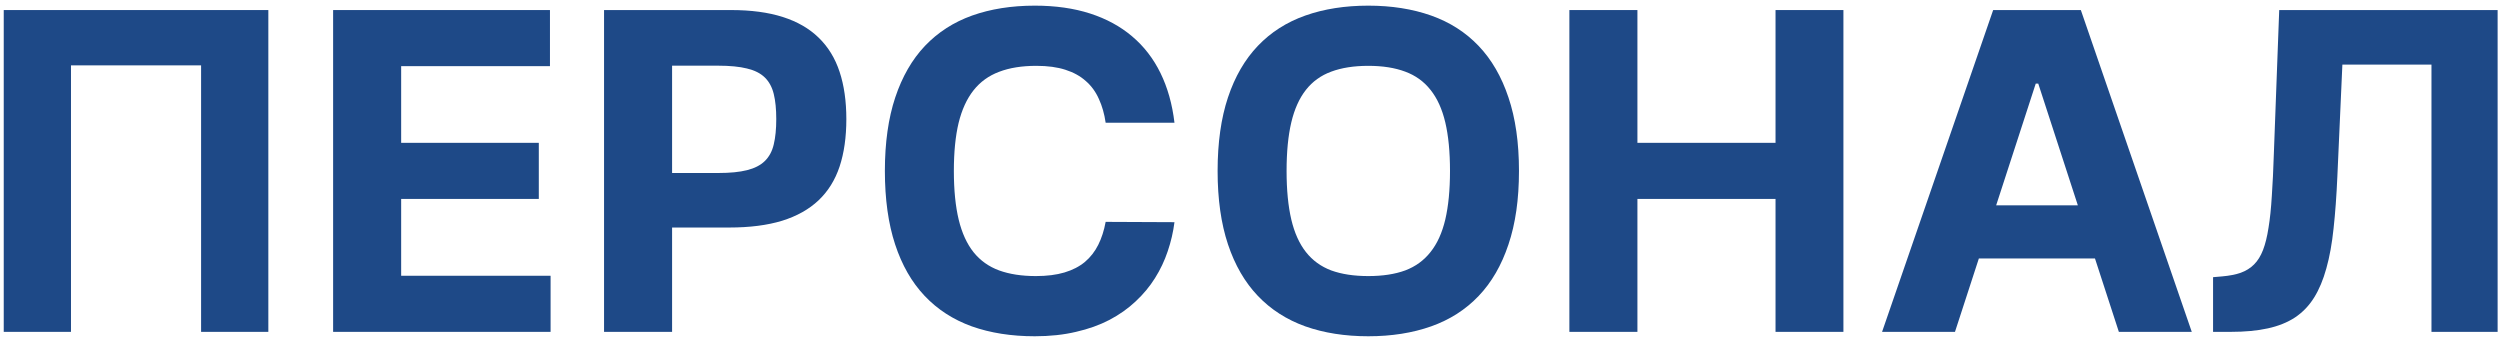
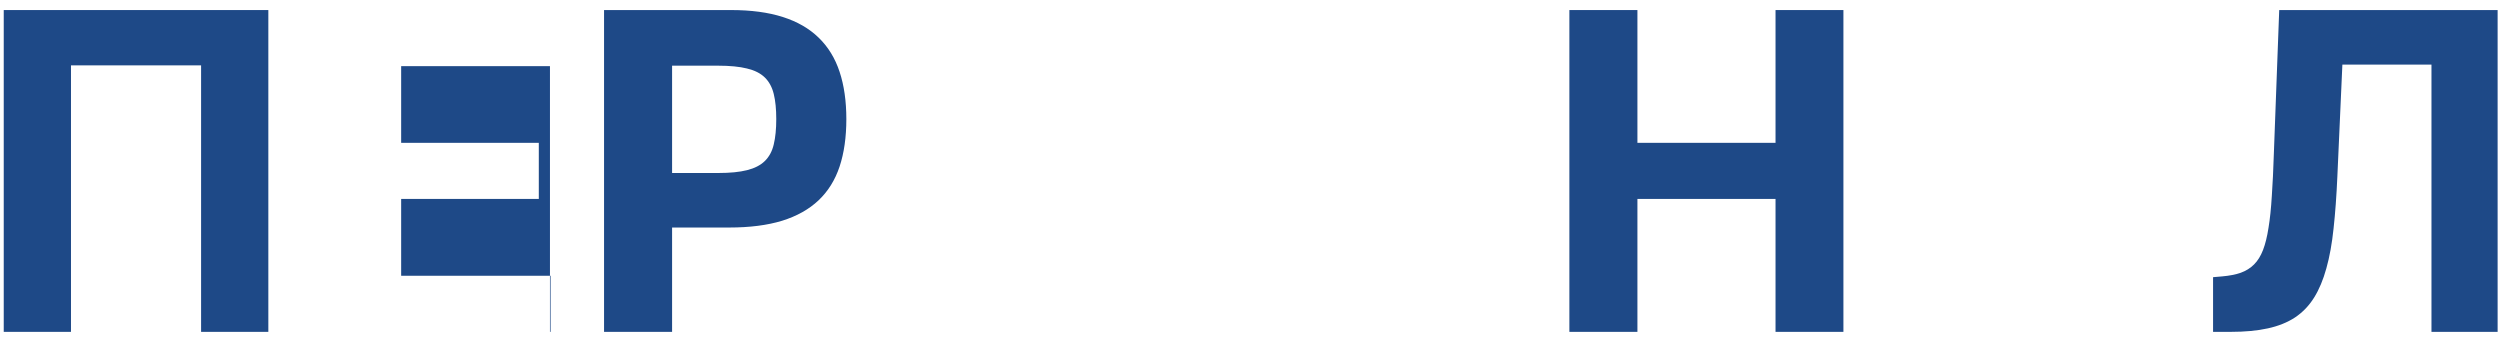
<svg xmlns="http://www.w3.org/2000/svg" width="226" height="31" viewBox="0 0 226 31" fill="none">
  <path d="M0.338 30V0.909H24.258V30H18.179V5.909H6.417V30H0.338Z" fill="#1E4987" />
-   <path d="M30.114 30V0.909H49.716V5.98H36.265V12.912H48.708V17.983H36.265V24.929H49.773V30H30.114Z" fill="#1E4987" />
+   <path d="M30.114 30H49.716V5.98H36.265V12.912H48.708V17.983H36.265V24.929H49.773V30H30.114Z" fill="#1E4987" />
  <path d="M54.606 0.909H66.084C67.892 0.909 69.45 1.117 70.757 1.534C72.073 1.951 73.157 2.576 74.01 3.409C74.862 4.233 75.492 5.26 75.899 6.491C76.306 7.722 76.51 9.148 76.51 10.767C76.51 12.396 76.306 13.826 75.899 15.057C75.492 16.278 74.857 17.296 73.996 18.111C73.134 18.925 72.035 19.541 70.7 19.957C69.365 20.364 67.774 20.568 65.927 20.568H60.757V30H54.606V0.909ZM60.757 5.937V15.639H64.933C65.994 15.639 66.86 15.554 67.532 15.383C68.214 15.213 68.749 14.938 69.138 14.559C69.535 14.171 69.805 13.669 69.947 13.054C70.099 12.429 70.174 11.666 70.174 10.767C70.174 9.867 70.099 9.11 69.947 8.494C69.796 7.879 69.526 7.381 69.138 7.003C68.749 6.624 68.214 6.354 67.532 6.193C66.851 6.023 65.975 5.937 64.905 5.937H60.757Z" fill="#1E4987" />
-   <path d="M93.545 0.511C95.41 0.511 97.077 0.748 98.545 1.221C100.012 1.695 101.277 2.381 102.337 3.281C103.407 4.181 104.264 5.289 104.908 6.605C105.552 7.921 105.974 9.417 106.172 11.094H99.951C99.837 10.298 99.634 9.583 99.34 8.949C99.056 8.305 98.663 7.765 98.161 7.329C97.669 6.884 97.053 6.543 96.314 6.307C95.585 6.07 94.709 5.952 93.687 5.952C92.38 5.952 91.258 6.131 90.32 6.491C89.383 6.842 88.611 7.4 88.005 8.167C87.399 8.935 86.949 9.919 86.655 11.122C86.371 12.315 86.229 13.759 86.229 15.454C86.229 17.187 86.376 18.66 86.67 19.872C86.963 21.075 87.413 22.055 88.019 22.812C88.625 23.561 89.392 24.105 90.32 24.446C91.258 24.787 92.366 24.957 93.644 24.957C94.638 24.957 95.5 24.848 96.229 24.631C96.958 24.413 97.574 24.096 98.076 23.679C98.578 23.253 98.98 22.737 99.283 22.131C99.586 21.524 99.809 20.833 99.951 20.057L106.172 20.085C106.059 20.975 105.855 21.851 105.562 22.713C105.278 23.565 104.894 24.375 104.411 25.142C103.938 25.899 103.355 26.6 102.664 27.244C101.982 27.888 101.191 28.447 100.292 28.92C99.402 29.384 98.393 29.744 97.266 30C96.149 30.265 94.908 30.398 93.545 30.398C91.423 30.398 89.525 30.099 87.849 29.503C86.172 28.897 84.752 27.978 83.587 26.747C82.422 25.516 81.532 23.963 80.917 22.088C80.301 20.213 79.993 18.002 79.993 15.454C79.993 12.898 80.306 10.682 80.931 8.807C81.556 6.932 82.451 5.379 83.616 4.148C84.79 2.917 86.21 2.003 87.877 1.406C89.553 0.81 91.442 0.511 93.545 0.511Z" fill="#1E4987" />
-   <path d="M123.694 0.511C125.796 0.511 127.69 0.81 129.376 1.406C131.061 2.003 132.491 2.917 133.665 4.148C134.84 5.379 135.739 6.932 136.364 8.807C136.999 10.682 137.316 12.898 137.316 15.454C137.316 18.011 136.999 20.227 136.364 22.102C135.739 23.977 134.84 25.53 133.665 26.761C132.491 27.992 131.061 28.906 129.376 29.503C127.69 30.099 125.796 30.398 123.694 30.398C121.582 30.398 119.683 30.099 117.998 29.503C116.312 28.897 114.882 27.978 113.708 26.747C112.534 25.516 111.634 23.963 111.009 22.088C110.384 20.213 110.072 18.002 110.072 15.454C110.072 12.898 110.384 10.682 111.009 8.807C111.634 6.932 112.534 5.379 113.708 4.148C114.882 2.917 116.312 2.003 117.998 1.406C119.683 0.81 121.582 0.511 123.694 0.511ZM123.694 24.957C124.991 24.957 126.104 24.787 127.032 24.446C127.96 24.096 128.722 23.541 129.319 22.784C129.925 22.026 130.37 21.046 130.654 19.844C130.938 18.631 131.08 17.168 131.08 15.454C131.08 13.731 130.938 12.268 130.654 11.065C130.37 9.863 129.925 8.882 129.319 8.125C128.722 7.367 127.96 6.818 127.032 6.477C126.104 6.127 124.991 5.952 123.694 5.952C122.396 5.952 121.279 6.127 120.341 6.477C119.413 6.818 118.651 7.367 118.055 8.125C117.458 8.882 117.018 9.863 116.733 11.065C116.449 12.268 116.307 13.731 116.307 15.454C116.307 17.168 116.449 18.631 116.733 19.844C117.018 21.046 117.458 22.026 118.055 22.784C118.651 23.541 119.413 24.096 120.341 24.446C121.279 24.787 122.396 24.957 123.694 24.957Z" fill="#1E4987" />
  <path d="M141.872 30V0.909H148.023V12.912H160.508V0.909H166.645V30H160.508V17.983H148.023V30H141.872Z" fill="#1E4987" />
-   <path d="M170.139 30L180.182 0.909H188.108L198.136 30H191.545L189.386 23.366H178.889L176.73 30H170.139ZM180.452 18.565H187.838L184.258 7.557H184.031L180.452 18.565Z" fill="#1E4987" />
  <path d="M200.061 25.057L200.885 24.986C201.538 24.929 202.097 24.82 202.561 24.659C203.034 24.488 203.437 24.238 203.768 23.906C204.1 23.575 204.37 23.139 204.578 22.599C204.786 22.059 204.952 21.387 205.075 20.582C205.208 19.777 205.307 18.821 205.373 17.713C205.449 16.605 205.511 15.317 205.558 13.849L206.041 0.909H225.785V30H219.805V5.838H211.751L211.297 15.966C211.221 17.708 211.107 19.266 210.956 20.639C210.814 22.012 210.596 23.22 210.302 24.261C210.018 25.293 209.649 26.174 209.194 26.903C208.74 27.632 208.167 28.229 207.476 28.693C206.784 29.148 205.961 29.479 205.004 29.687C204.057 29.896 202.94 30 201.652 30H200.061V25.057Z" fill="#1E4987" />
</svg>